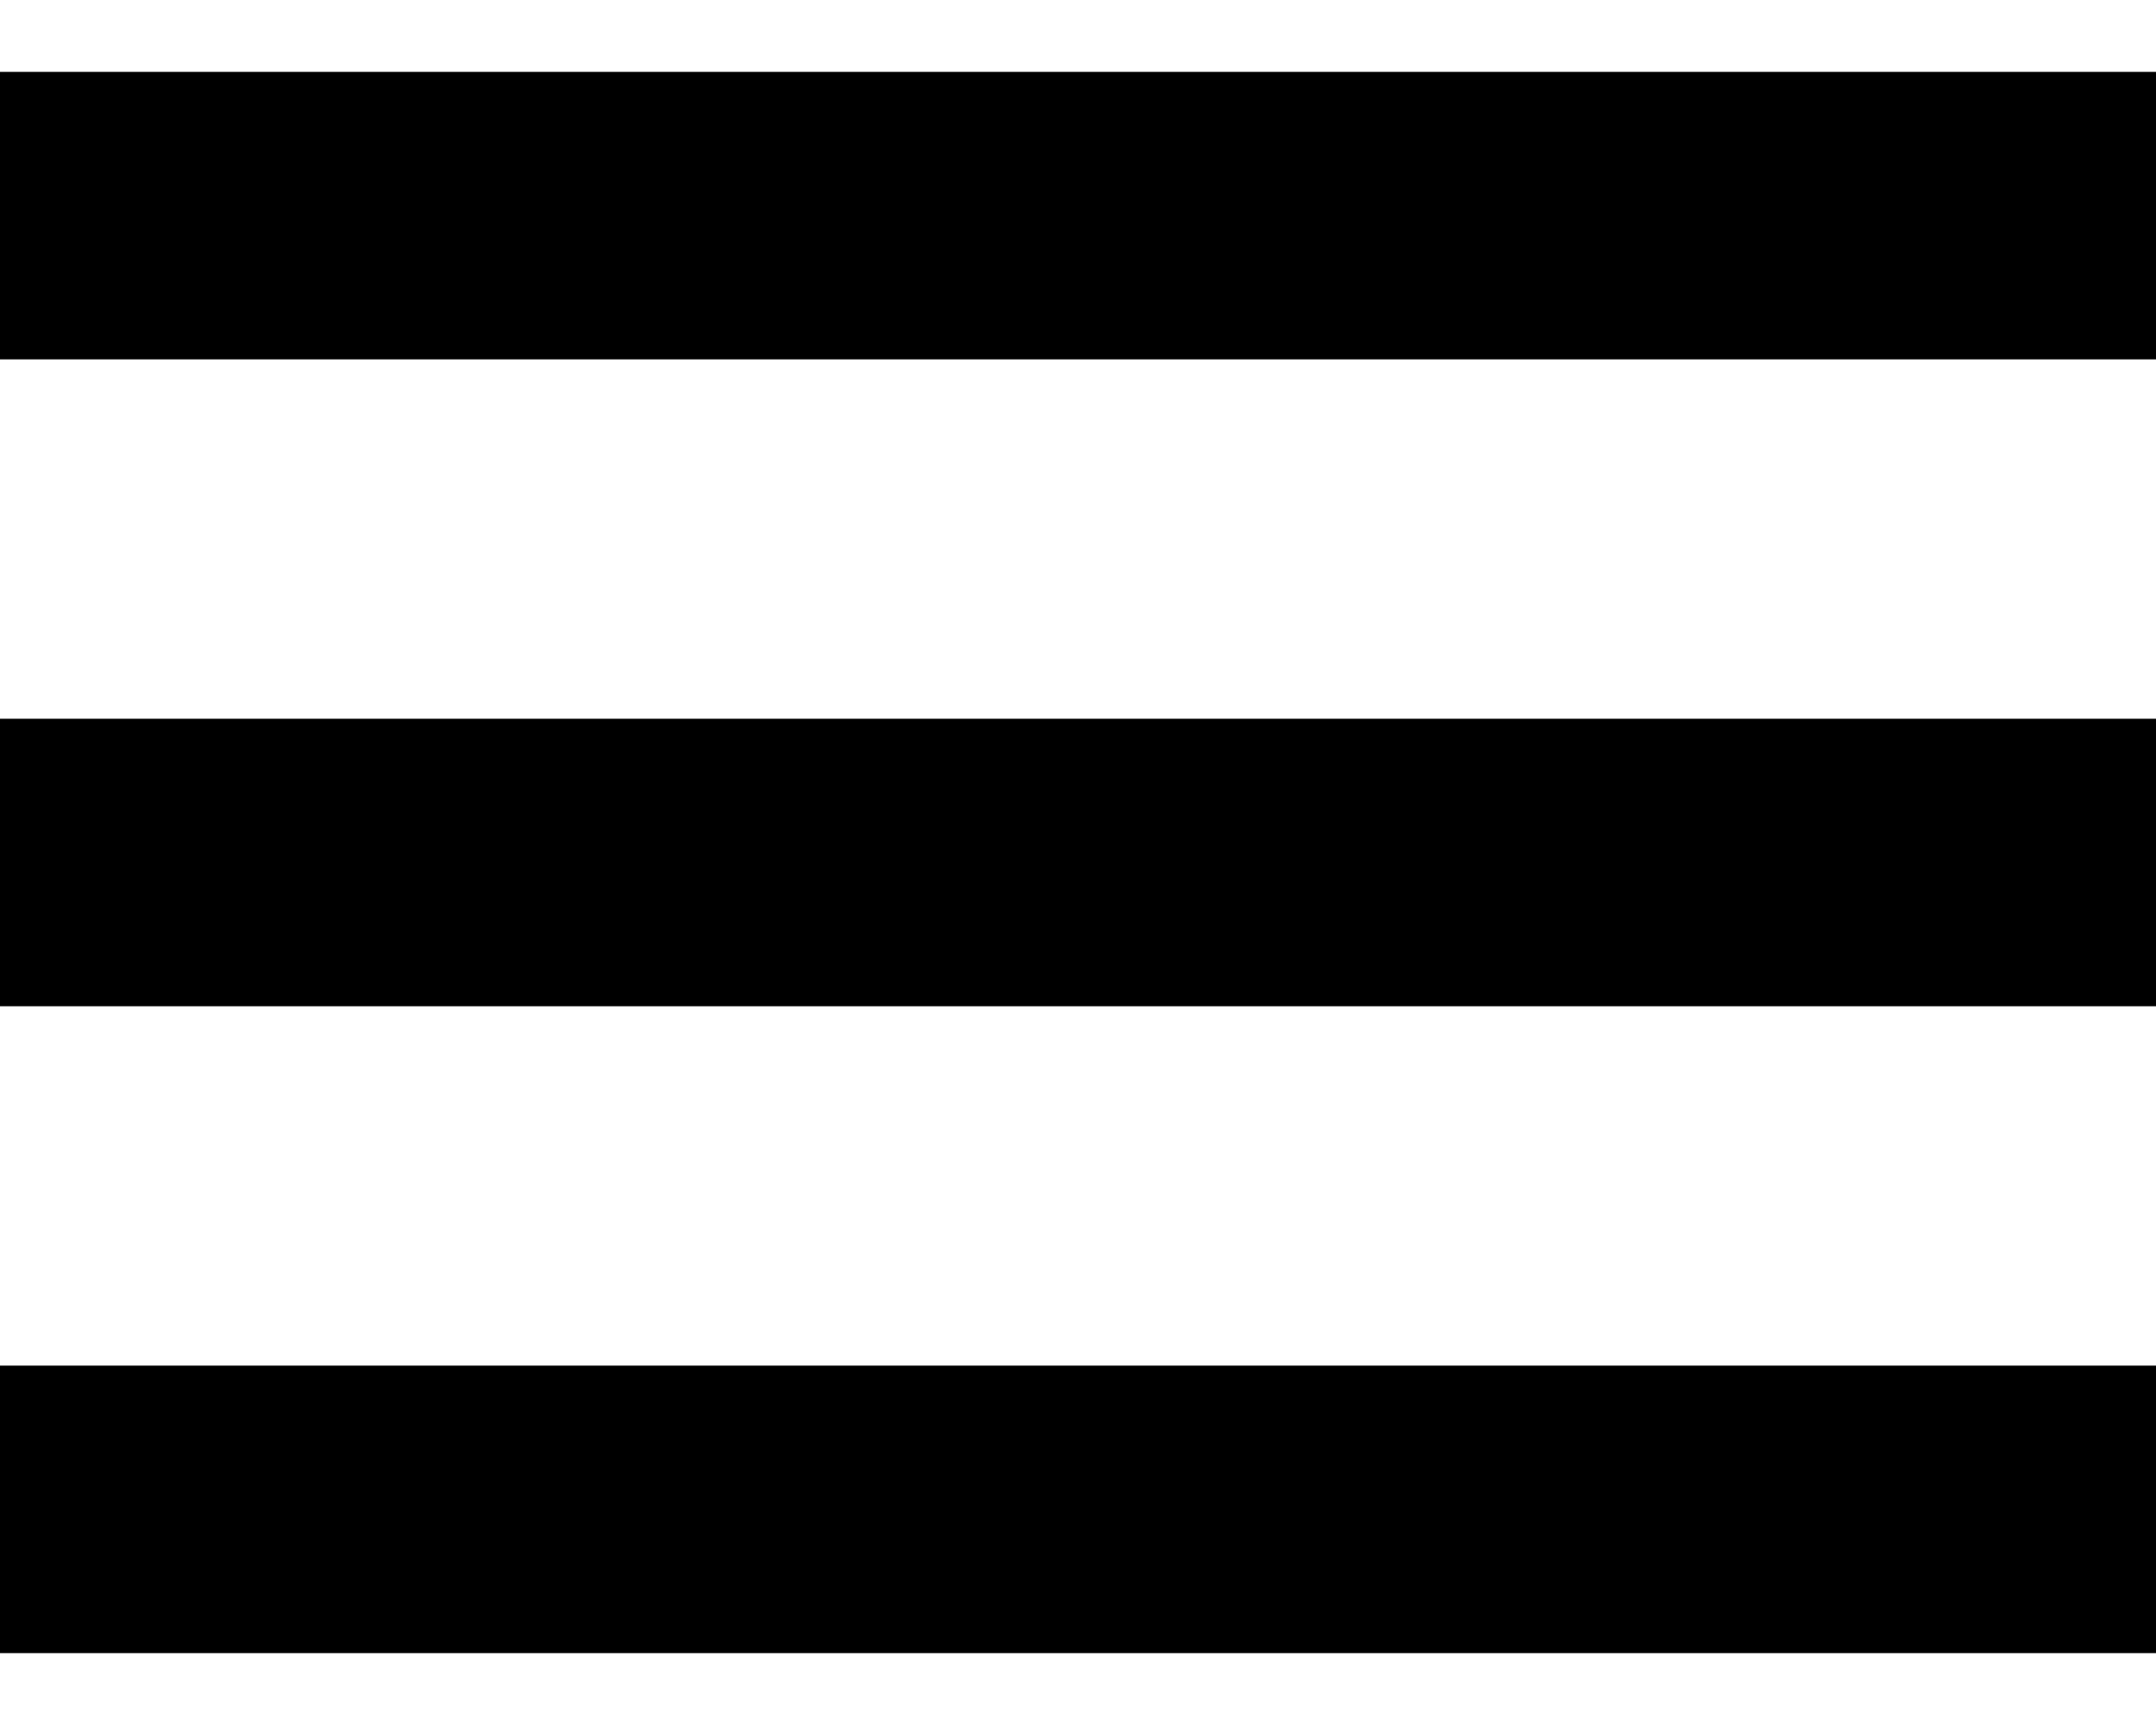
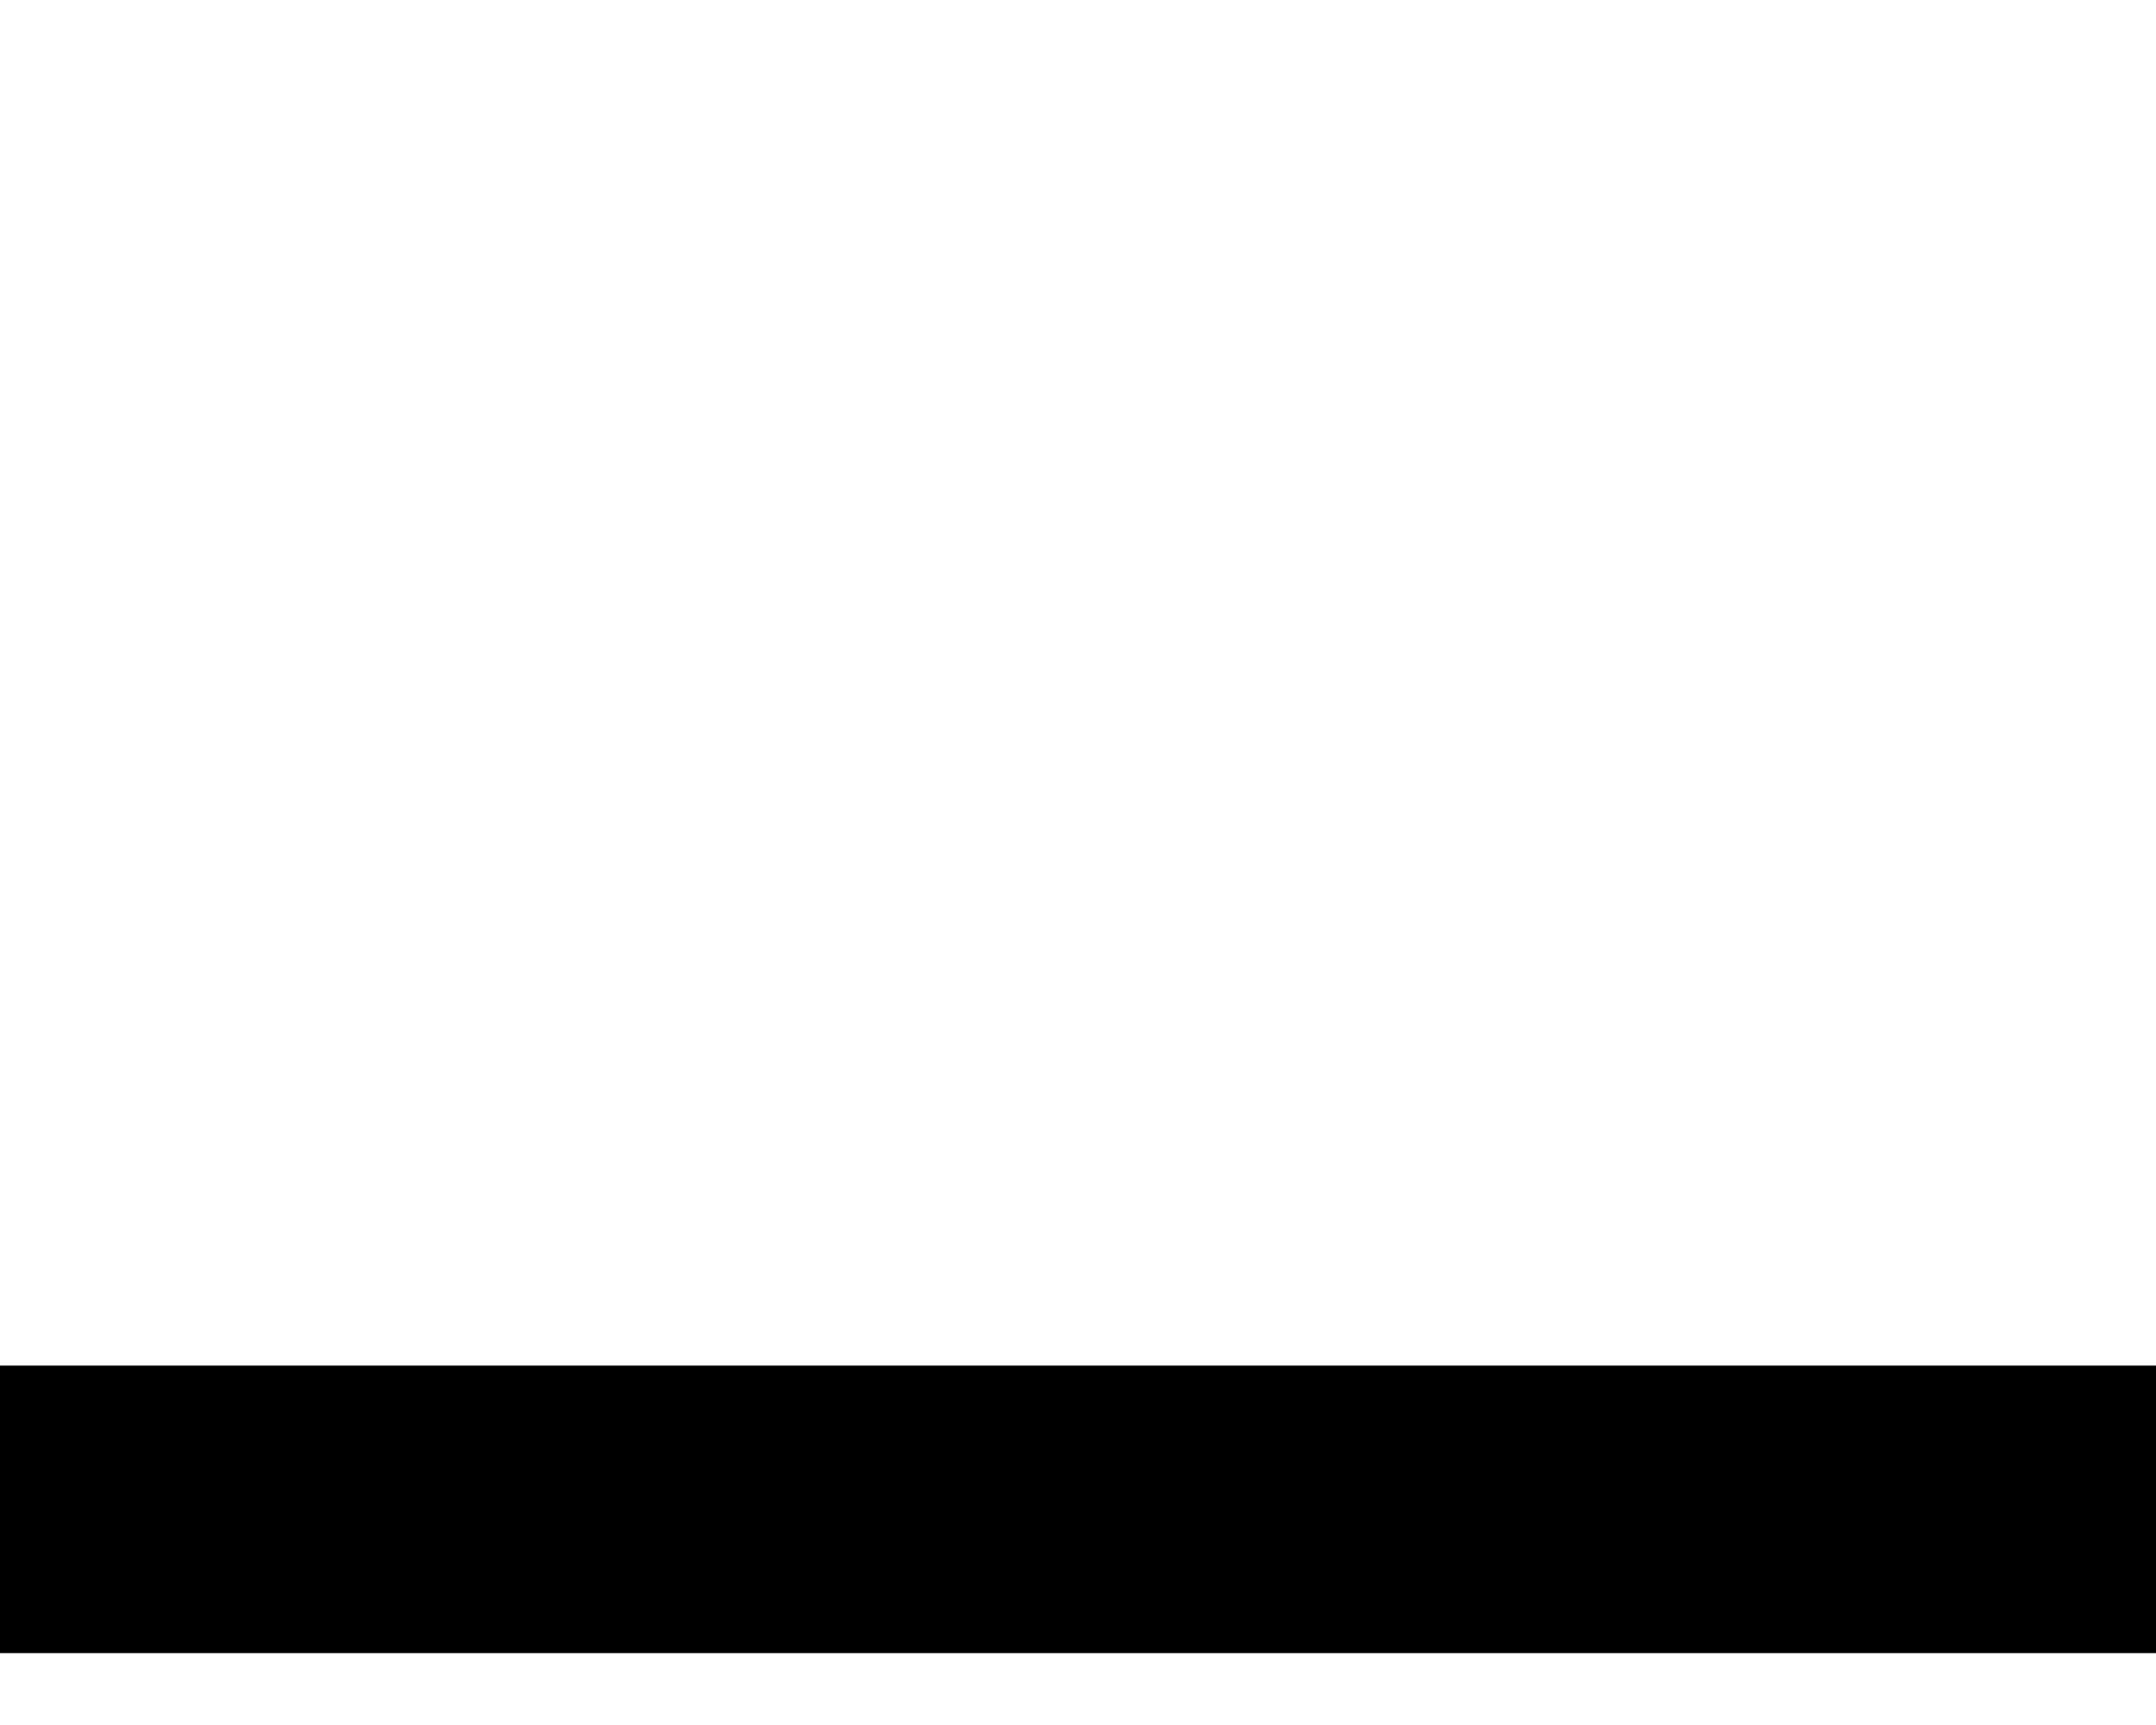
<svg xmlns="http://www.w3.org/2000/svg" id="レイヤー_1" data-name="レイヤー 1" viewBox="0 0 60 48">
  <title>hdr_menu</title>
-   <rect y="2" width="60" height="8" />
-   <rect y="20" width="60" height="8" />
  <rect y="38" width="60" height="8" />
</svg>